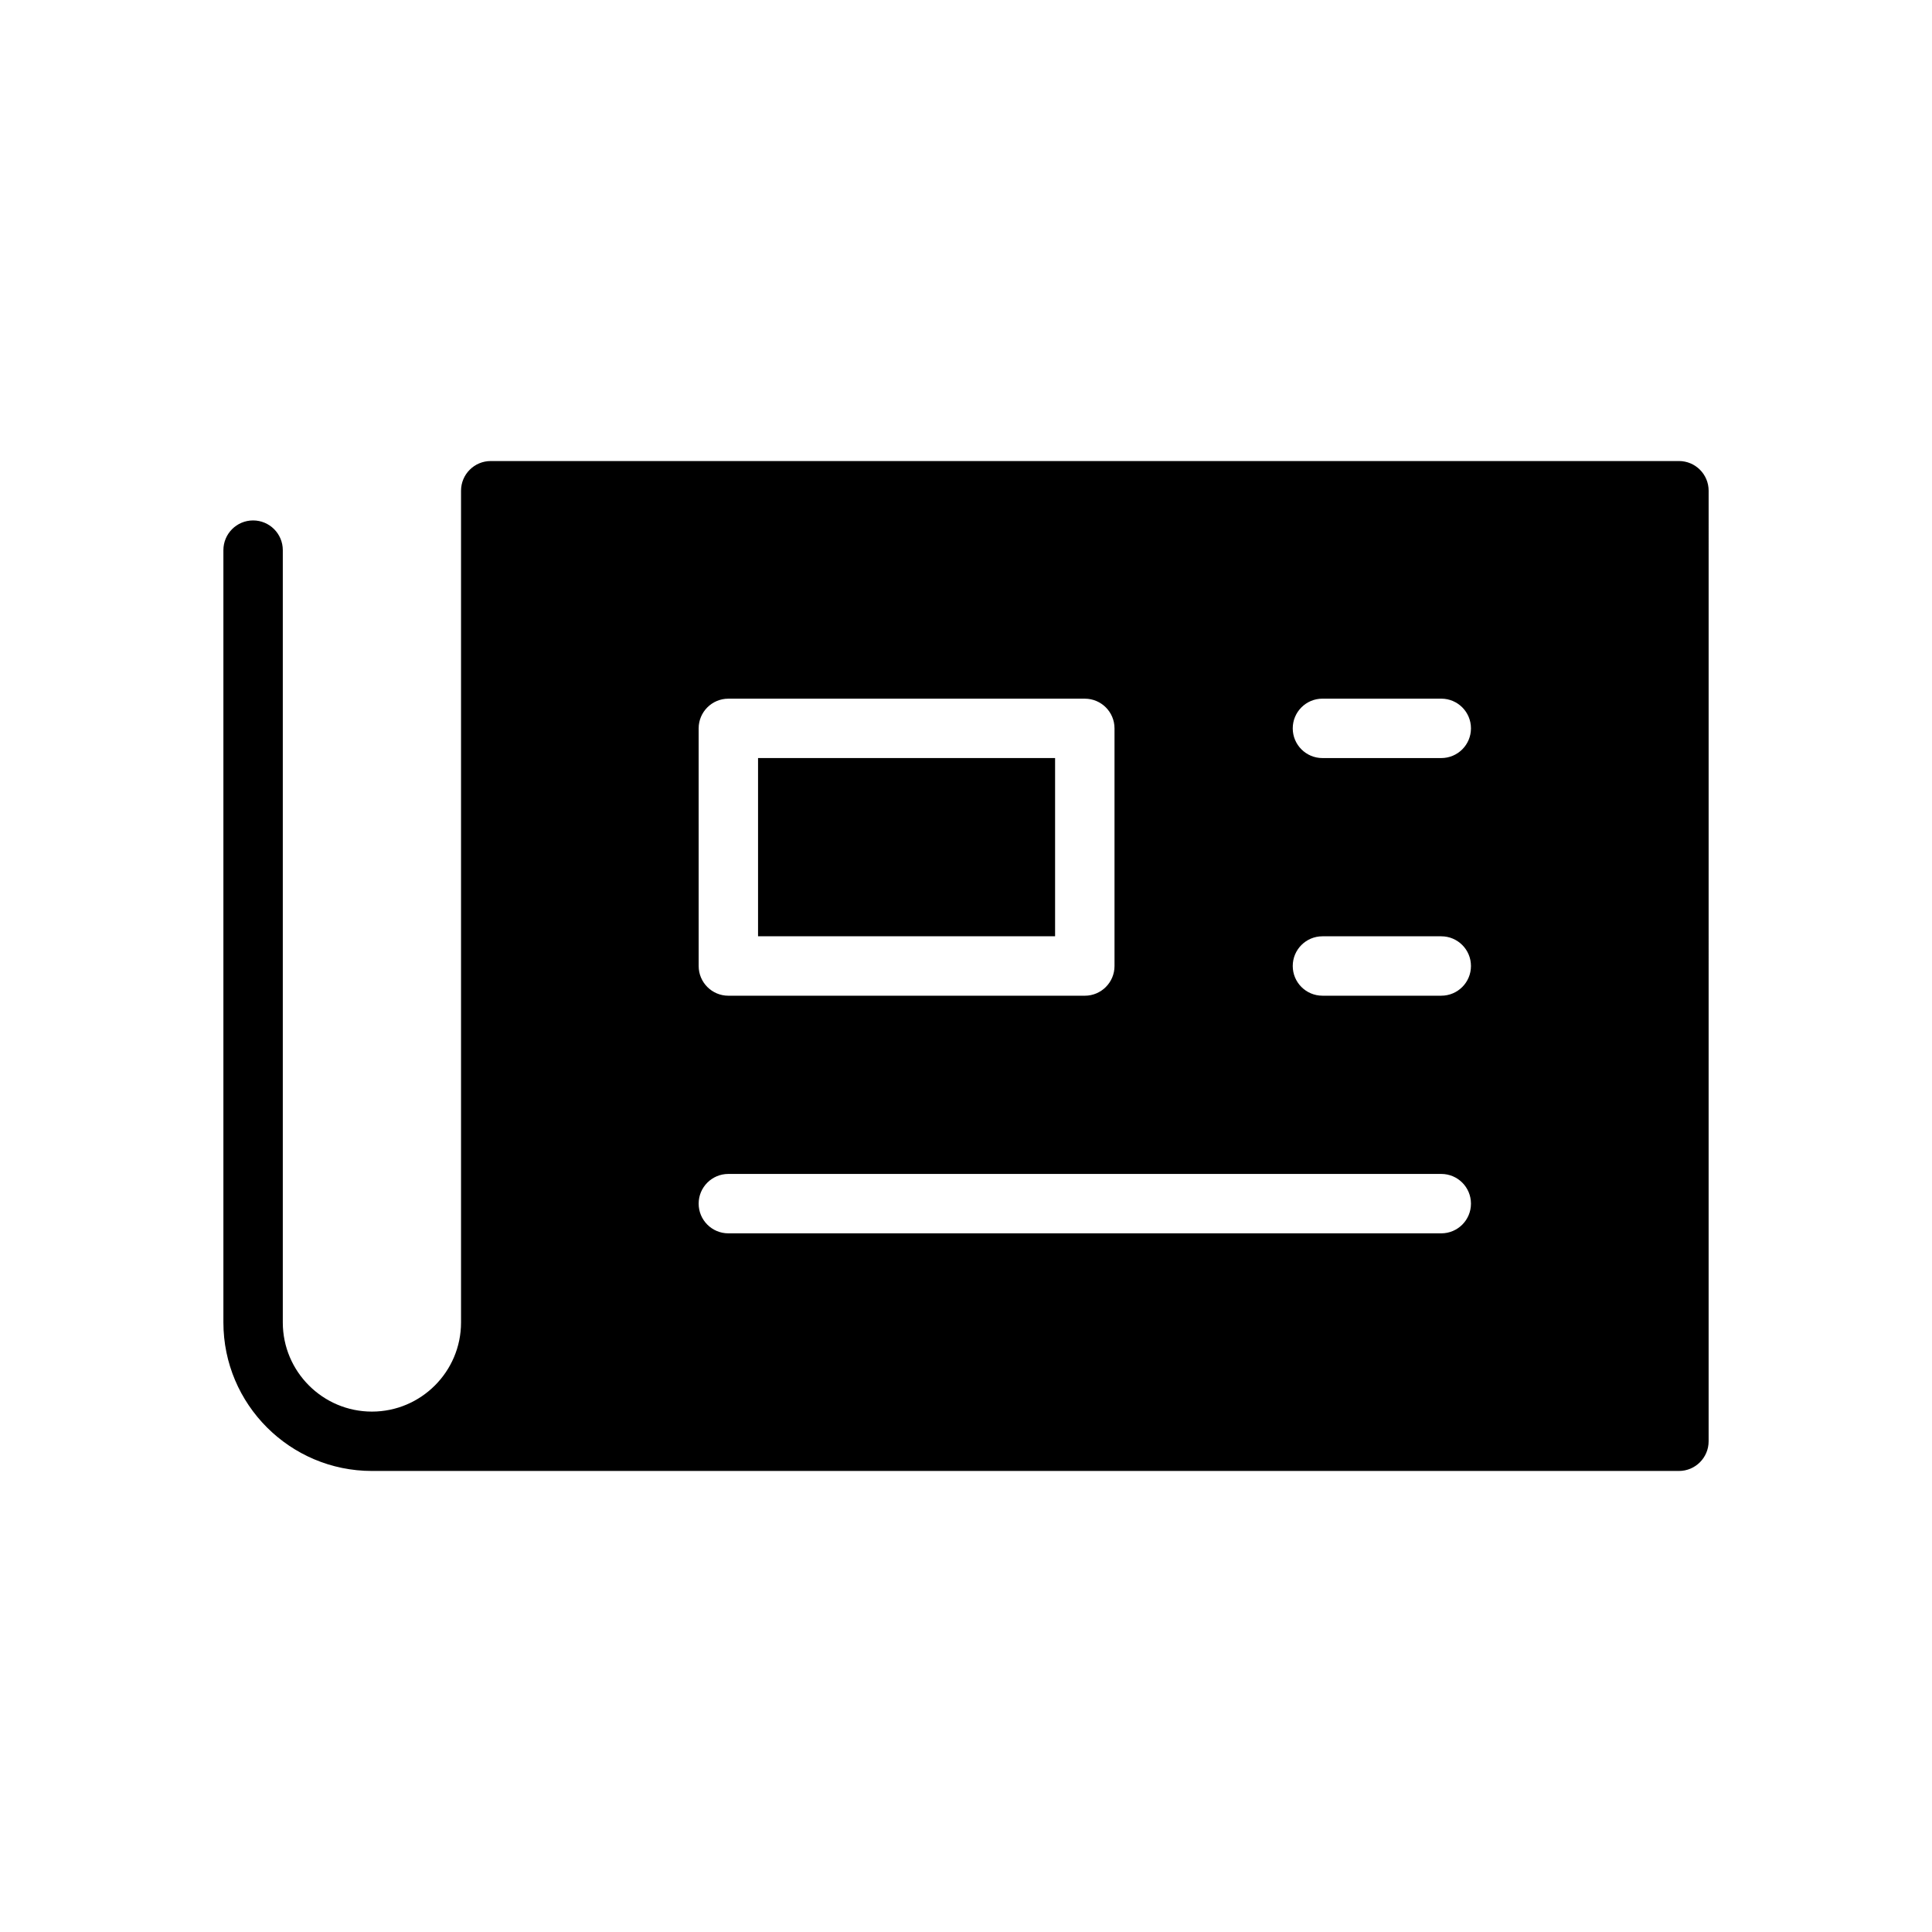
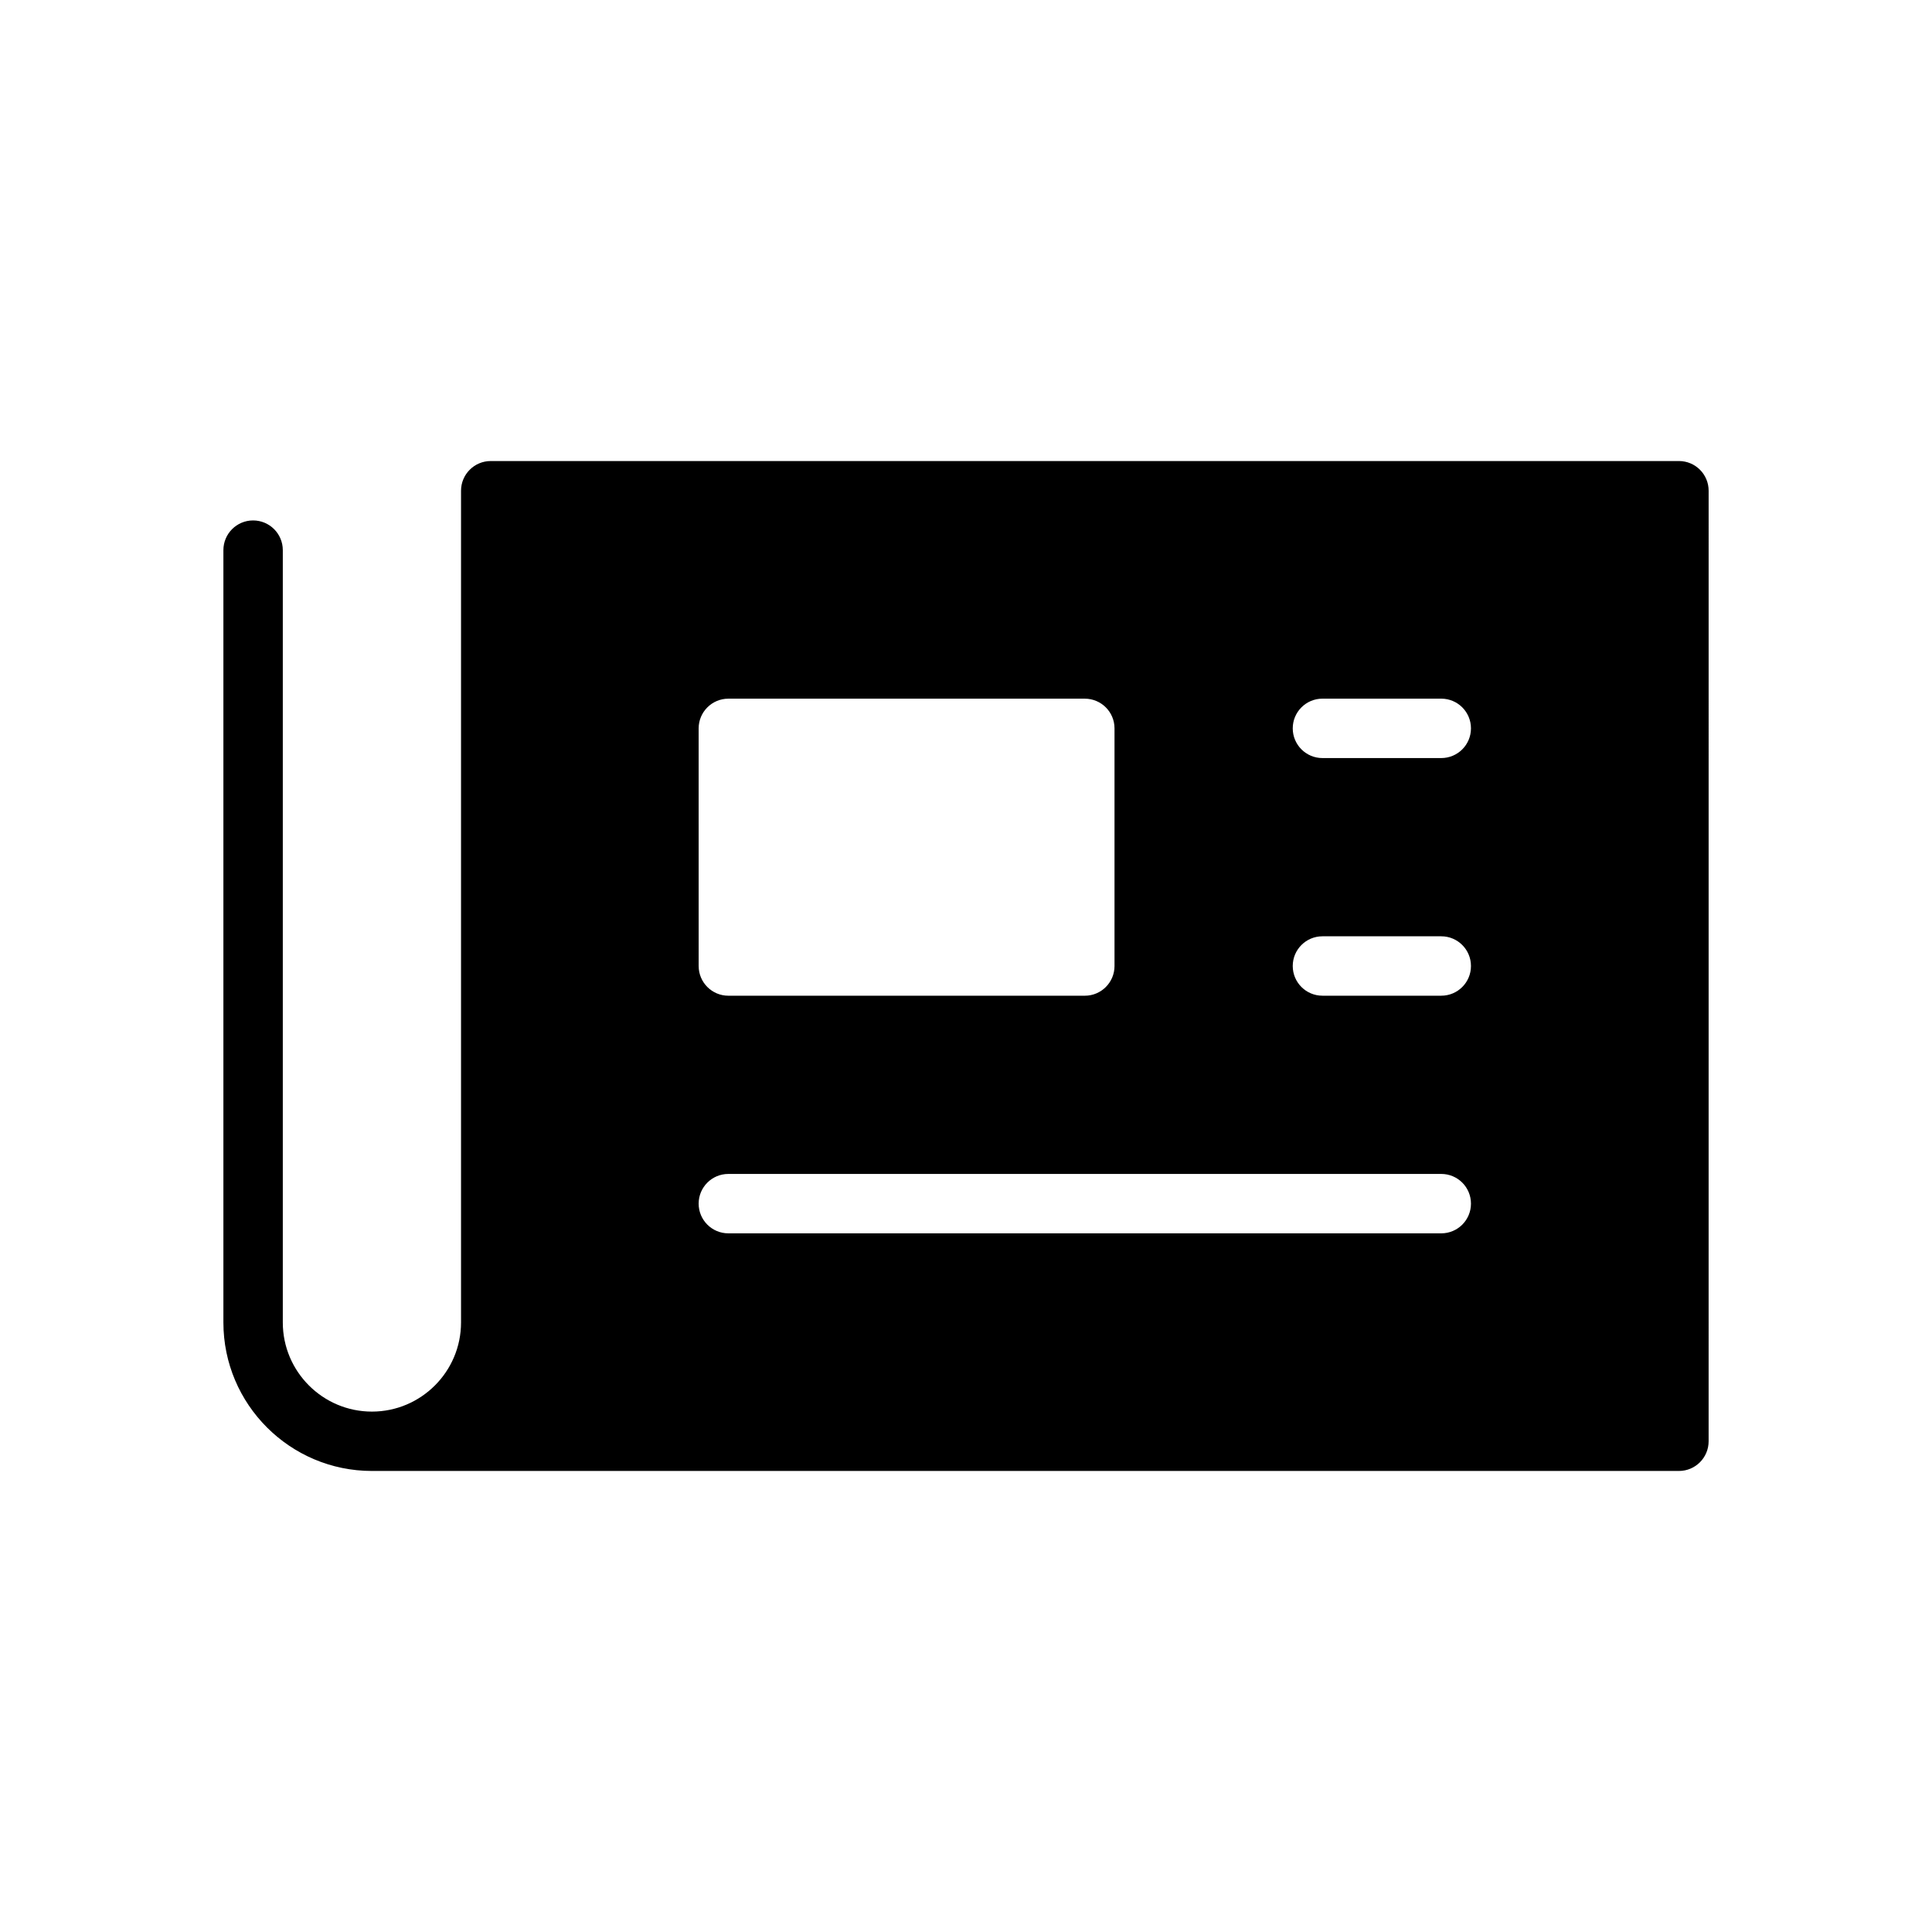
<svg xmlns="http://www.w3.org/2000/svg" fill="#000000" width="800px" height="800px" version="1.1" viewBox="144 144 512 512">
  <g>
-     <path d="m344.89 344.89h78.719v47.23h-78.719z" />
    <path d="m588.93 266.18h-314.88c-4.344 0-7.871 3.527-7.871 7.871v220.42c0 13.02-10.598 23.617-23.617 23.617-13.02 0-23.617-10.598-23.617-23.617v-204.68c0-4.344-3.527-7.871-7.871-7.871s-7.871 3.527-7.871 7.871v204.67c0 21.703 17.656 39.359 39.359 39.359h346.37c4.352 0 7.871-3.519 7.871-7.871l0.004-251.9c0-4.348-3.519-7.871-7.875-7.871zm-259.78 70.848c0-4.344 3.527-7.871 7.871-7.871h94.465c4.352 0 7.871 3.527 7.871 7.871v62.977c0 4.344-3.519 7.871-7.871 7.871h-94.461c-4.344 0-7.871-3.527-7.871-7.871zm196.8 133.82h-188.93c-4.344 0-7.871-3.519-7.871-7.871 0-4.352 3.527-7.871 7.871-7.871h188.93c4.352 0 7.871 3.519 7.871 7.871 0 4.352-3.519 7.871-7.875 7.871zm0-62.977h-31.488c-4.352 0-7.871-3.527-7.871-7.871s3.519-7.871 7.871-7.871h31.488c4.352 0 7.871 3.527 7.871 7.871 0.004 4.344-3.516 7.871-7.871 7.871zm0-62.977h-31.488c-4.352 0-7.871-3.527-7.871-7.871s3.519-7.871 7.871-7.871h31.488c4.352 0 7.871 3.527 7.871 7.871 0.004 4.344-3.516 7.871-7.871 7.871z" />
  </g>
</svg>